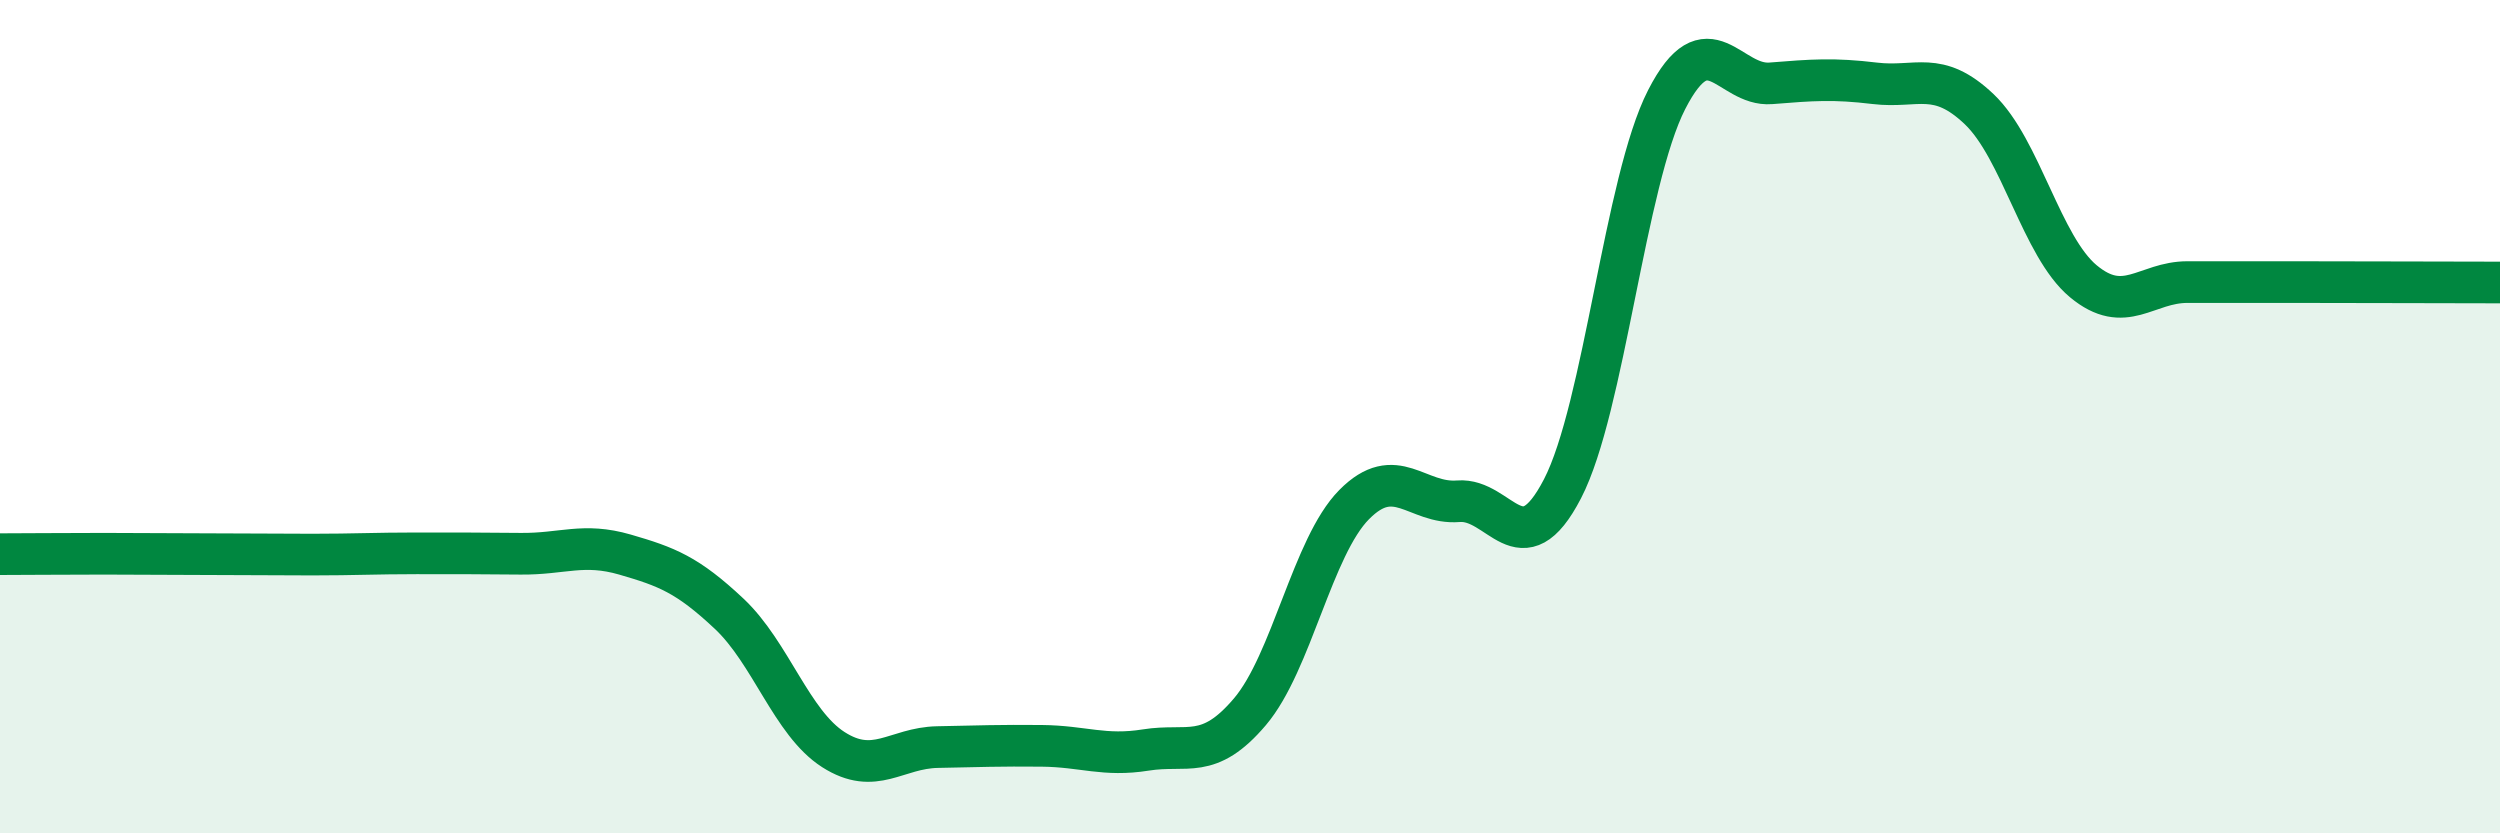
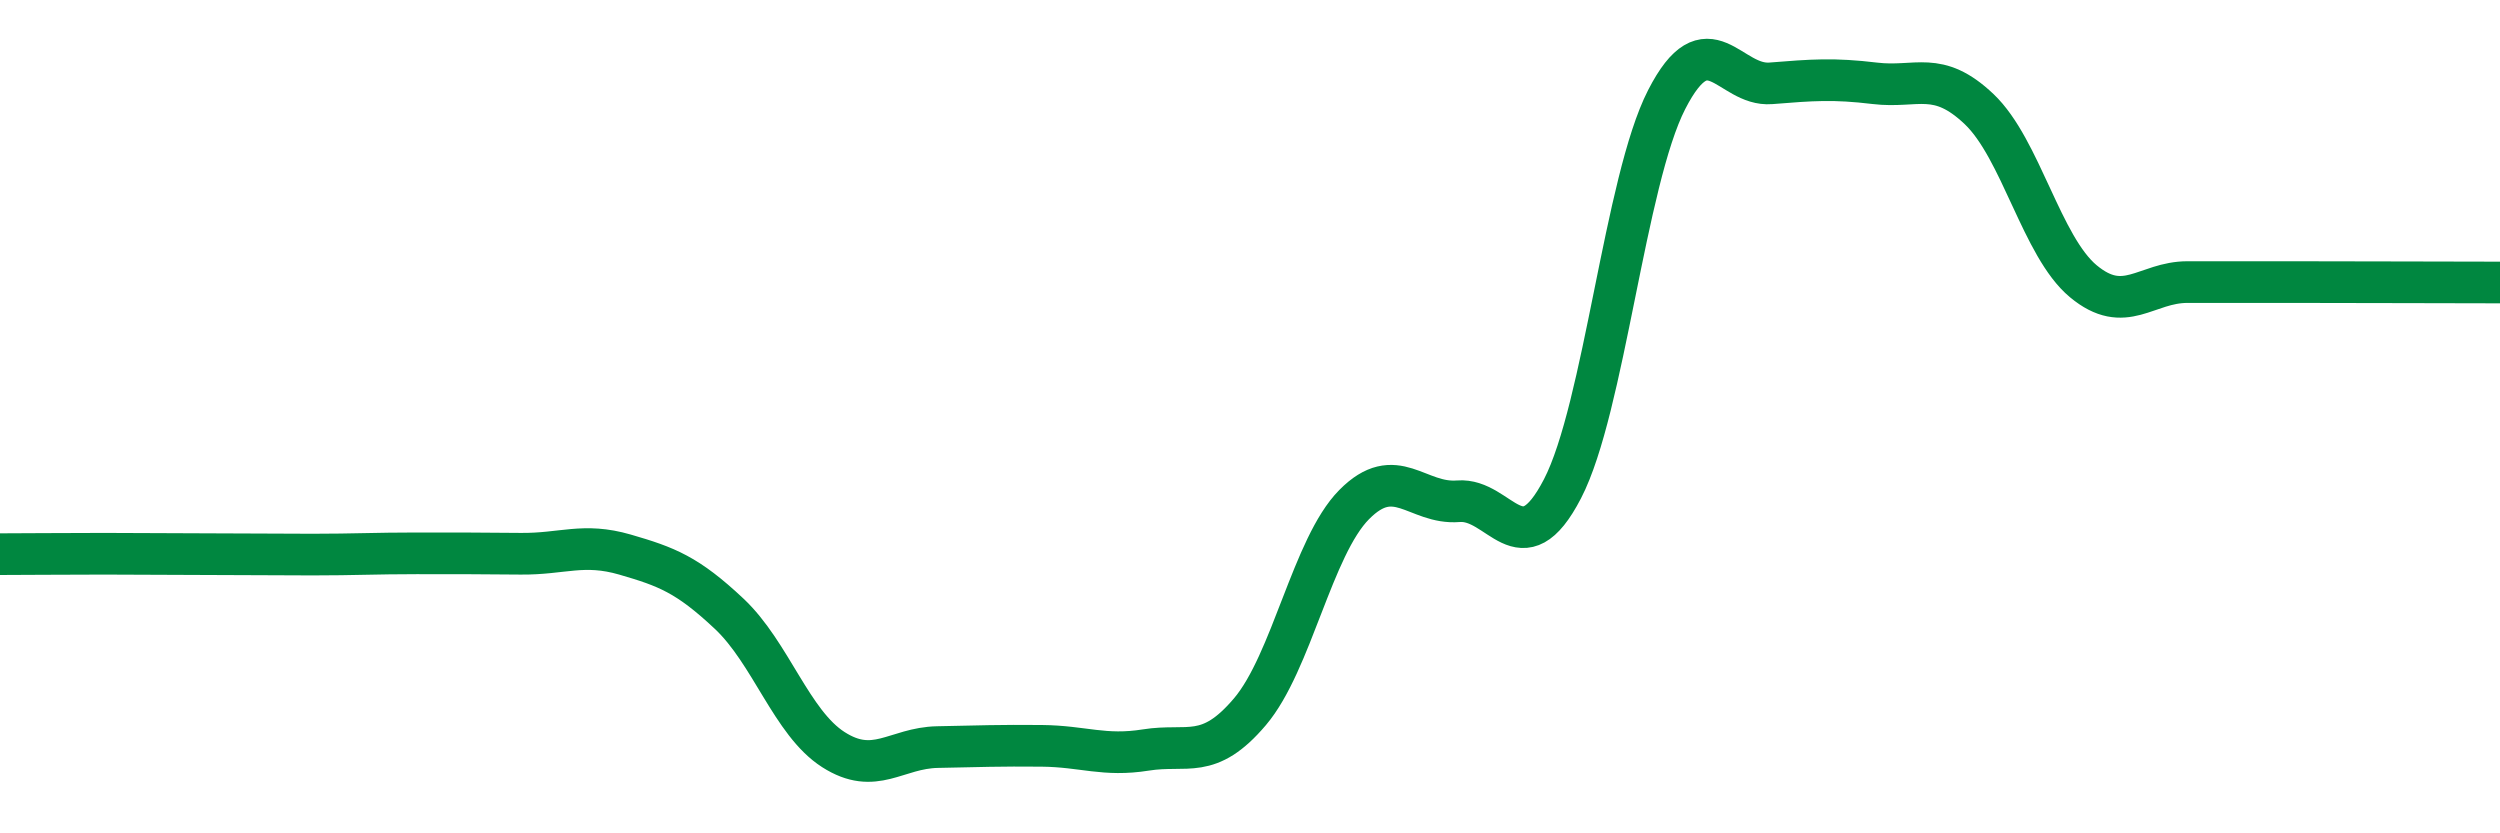
<svg xmlns="http://www.w3.org/2000/svg" width="60" height="20" viewBox="0 0 60 20">
-   <path d="M 0,13.3 C 0.5,13.3 1.5,13.29 2.5,13.29 C 3.5,13.29 4,13.3 5,13.3 C 6,13.3 6.5,13.31 7.5,13.31 C 8.5,13.31 9,13.28 10,13.28 C 11,13.28 11.5,13.28 12.5,13.29 C 13.5,13.3 14,13.02 15,13.31 C 16,13.6 16.5,13.79 17.5,14.73 C 18.5,15.67 19,17.35 20,17.99 C 21,18.63 21.5,17.95 22.5,17.93 C 23.5,17.91 24,17.89 25,17.9 C 26,17.91 26.5,18.16 27.5,18 C 28.5,17.84 29,18.26 30,17.08 C 31,15.9 31.5,13.12 32.5,12.11 C 33.5,11.1 34,12.11 35,12.03 C 36,11.95 36.5,13.66 37.5,11.73 C 38.5,9.8 39,4.34 40,2.39 C 41,0.44 41.5,2.08 42.5,2 C 43.5,1.92 44,1.88 45,2 C 46,2.12 46.5,1.67 47.5,2.62 C 48.5,3.57 49,5.92 50,6.75 C 51,7.58 51.5,6.77 52.5,6.77 C 53.5,6.77 53.5,6.77 55,6.77 C 56.5,6.77 59,6.78 60,6.78L60 20L0 20Z" fill="#008740" opacity="0.1" stroke-linecap="round" stroke-linejoin="round" />
  <path d="M 0,13.3 C 0.5,13.3 1.5,13.29 2.5,13.29 C 3.5,13.29 4,13.3 5,13.3 C 6,13.3 6.5,13.31 7.5,13.31 C 8.5,13.31 9,13.28 10,13.28 C 11,13.28 11.5,13.28 12.5,13.29 C 13.5,13.3 14,13.02 15,13.31 C 16,13.6 16.5,13.79 17.5,14.73 C 18.5,15.67 19,17.35 20,17.99 C 21,18.63 21.5,17.95 22.5,17.93 C 23.5,17.91 24,17.89 25,17.9 C 26,17.91 26.5,18.16 27.5,18 C 28.5,17.84 29,18.26 30,17.08 C 31,15.9 31.5,13.12 32.5,12.11 C 33.5,11.1 34,12.11 35,12.03 C 36,11.95 36.5,13.66 37.5,11.73 C 38.5,9.8 39,4.34 40,2.39 C 41,0.44 41.5,2.08 42.5,2 C 43.5,1.92 44,1.88 45,2 C 46,2.12 46.5,1.67 47.5,2.62 C 48.5,3.57 49,5.92 50,6.75 C 51,7.58 51.5,6.77 52.5,6.77 C 53.5,6.77 53.5,6.77 55,6.77 C 56.5,6.77 59,6.78 60,6.78" stroke="#008740" stroke-width="1" fill="none" stroke-linecap="round" stroke-linejoin="round" />
</svg>